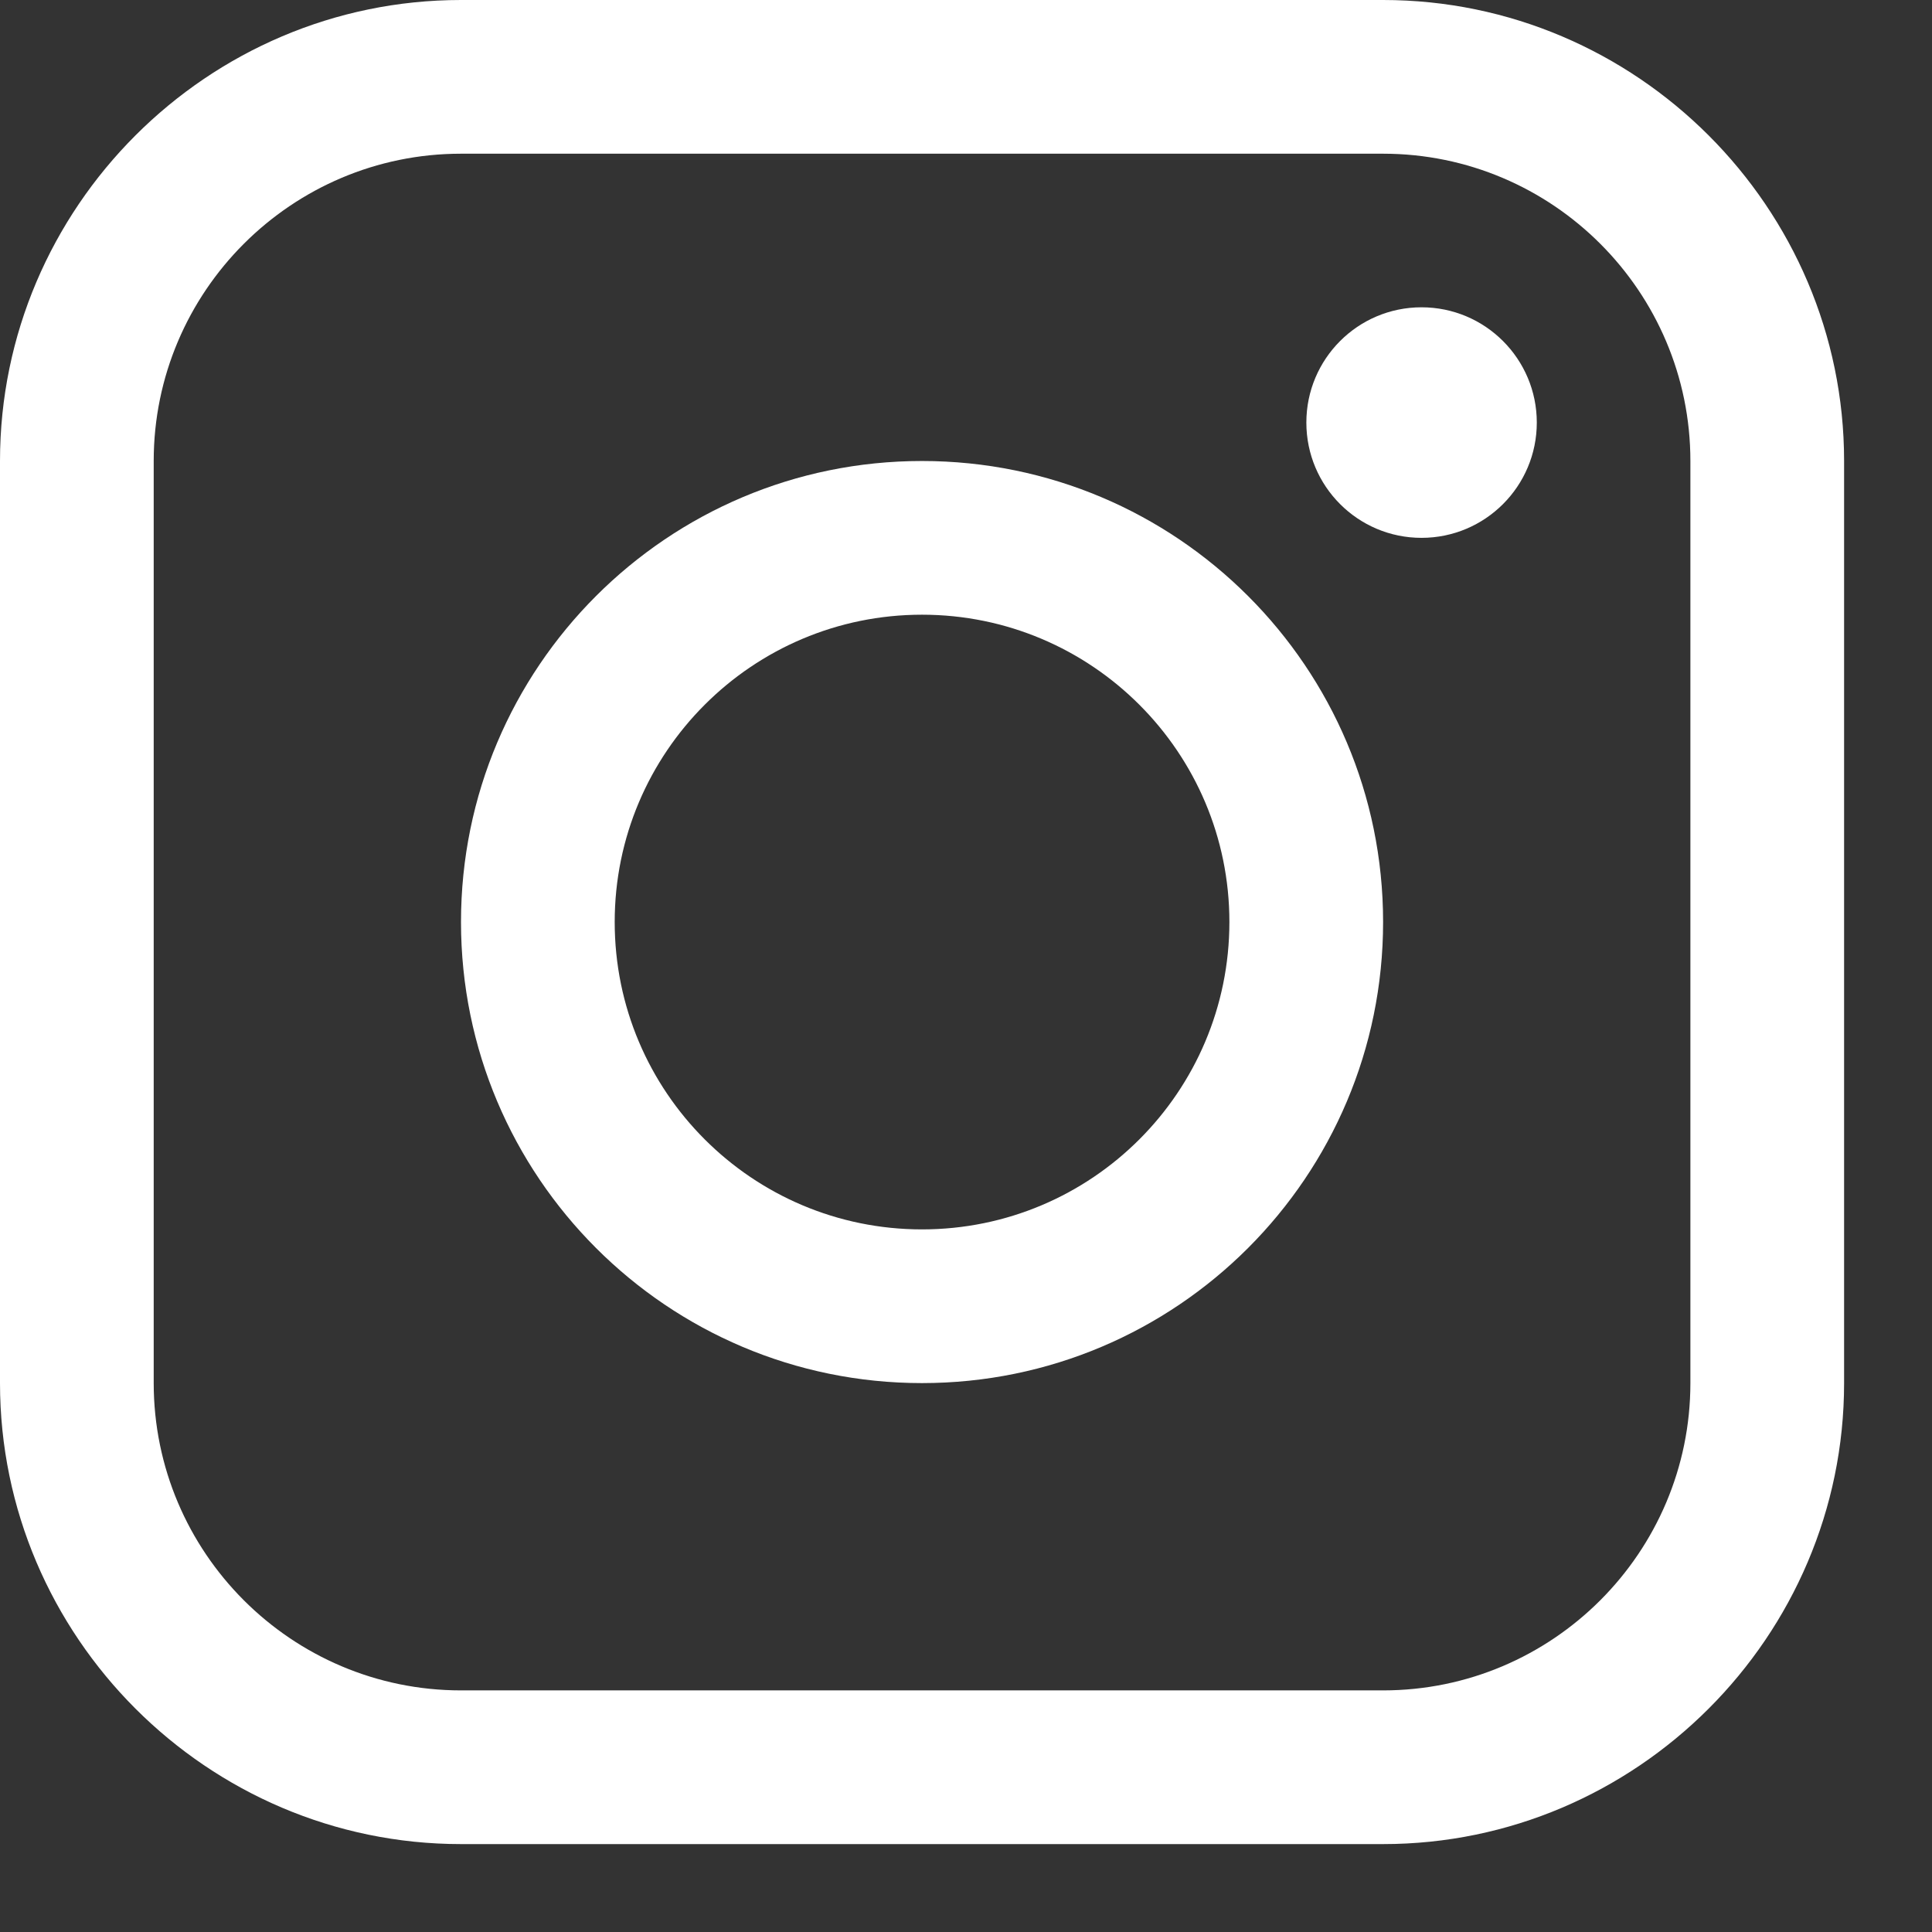
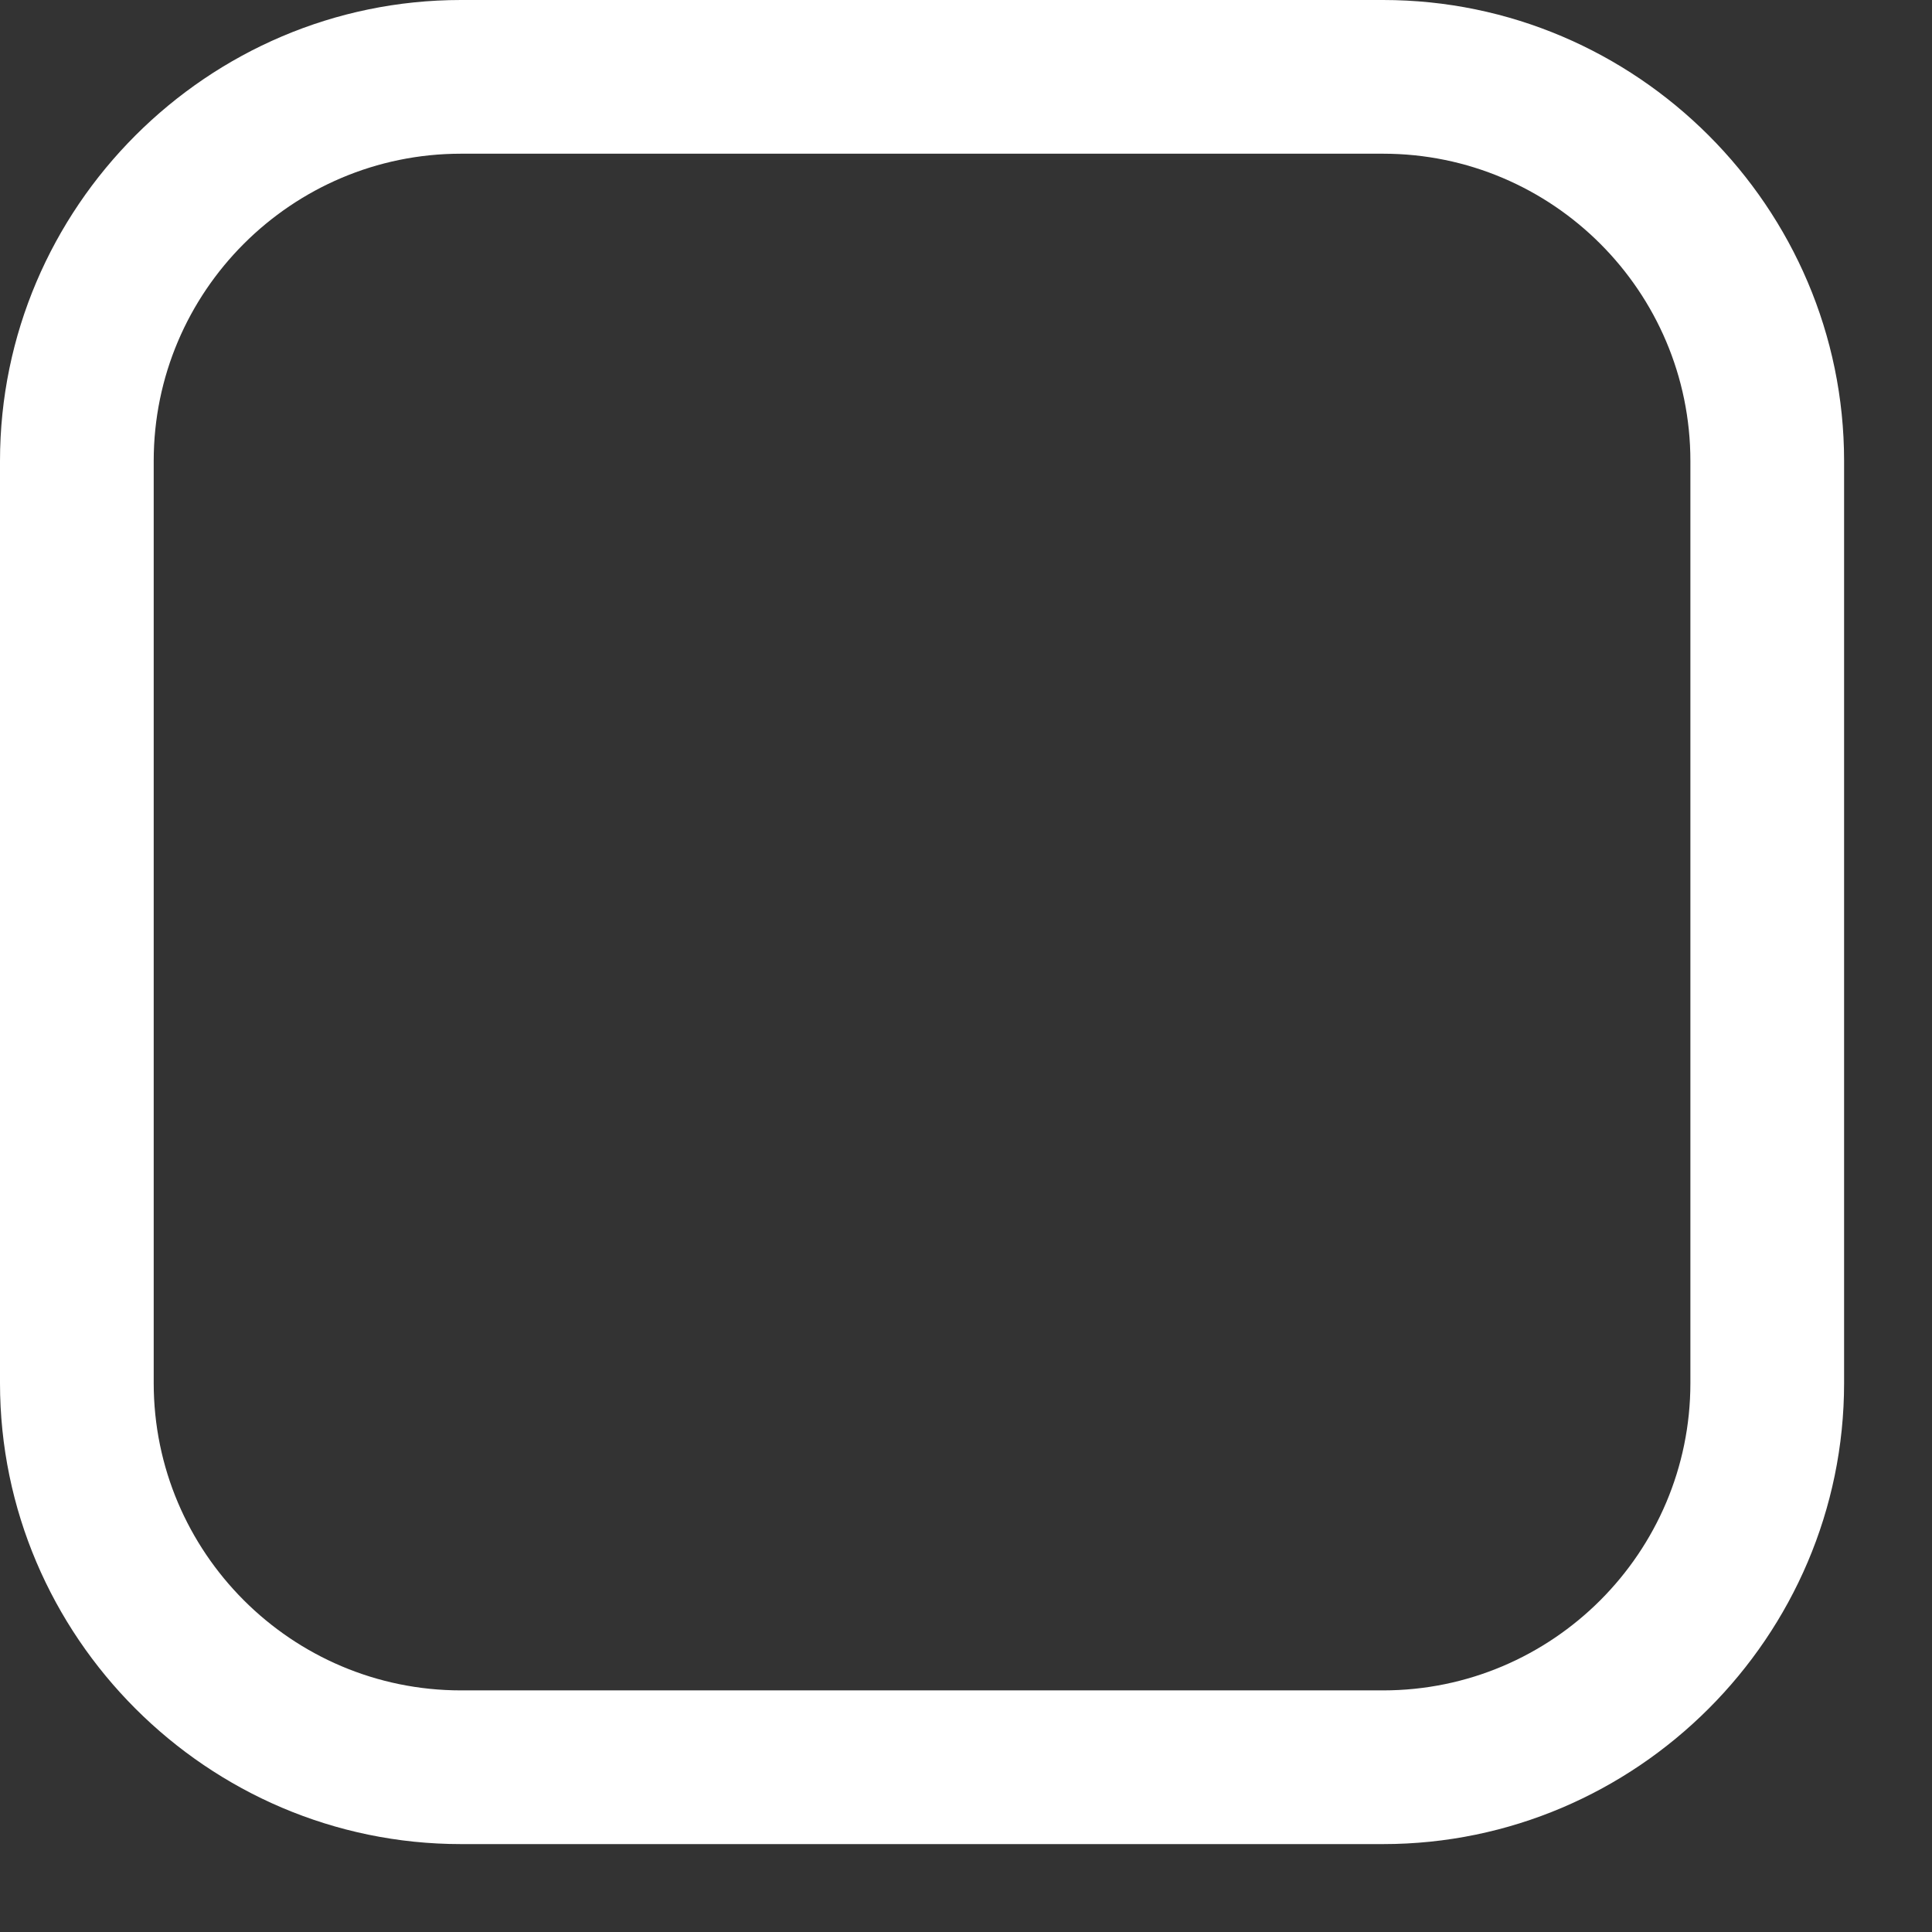
<svg xmlns="http://www.w3.org/2000/svg" width="18" height="18" viewBox="0 0 18 18" fill="none">
  <rect x="0" y="0" width="18" height="18" fill="#333333" stroke="none" />
  <g clip-path="url(#clip0_889_56117)">
    <path d="M12.886 0H4.295C1.933 0 0 1.933 0 4.295V12.886C0 15.247 1.933 17.181 4.295 17.181H12.886C15.248 17.181 17.181 15.247 17.181 12.886V4.295C17.181 1.933 15.248 0 12.886 0ZM15.749 12.886C15.749 14.464 14.465 15.749 12.886 15.749H4.295C2.716 15.749 1.432 14.464 1.432 12.885V4.295C1.432 2.716 2.717 1.432 4.295 1.432H12.886C14.465 1.432 15.749 2.716 15.749 4.295L15.749 12.886Z" fill="white" />
-     <path d="M13.244 5.011C13.837 5.011 14.318 4.53 14.318 3.937C14.318 3.344 13.837 2.863 13.244 2.863C12.651 2.863 12.171 3.344 12.171 3.937C12.171 4.53 12.651 5.011 13.244 5.011Z" fill="white" />
-     <path d="M8.59 4.295C6.218 4.295 4.295 6.218 4.295 8.59C4.295 10.962 6.218 12.886 8.59 12.886C10.963 12.886 12.886 10.962 12.886 8.59C12.886 6.218 10.963 4.295 8.59 4.295ZM8.59 11.454C7.009 11.454 5.727 10.172 5.727 8.59C5.727 7.009 7.01 5.727 8.59 5.727C10.171 5.727 11.454 7.009 11.454 8.59C11.454 10.172 10.172 11.454 8.59 11.454Z" fill="white" />
  </g>
  <defs>
    <clipPath id="clip0_889_56117">
      <rect width="17.181" height="17.181" fill="white" />
    </clipPath>
  </defs>
</svg>